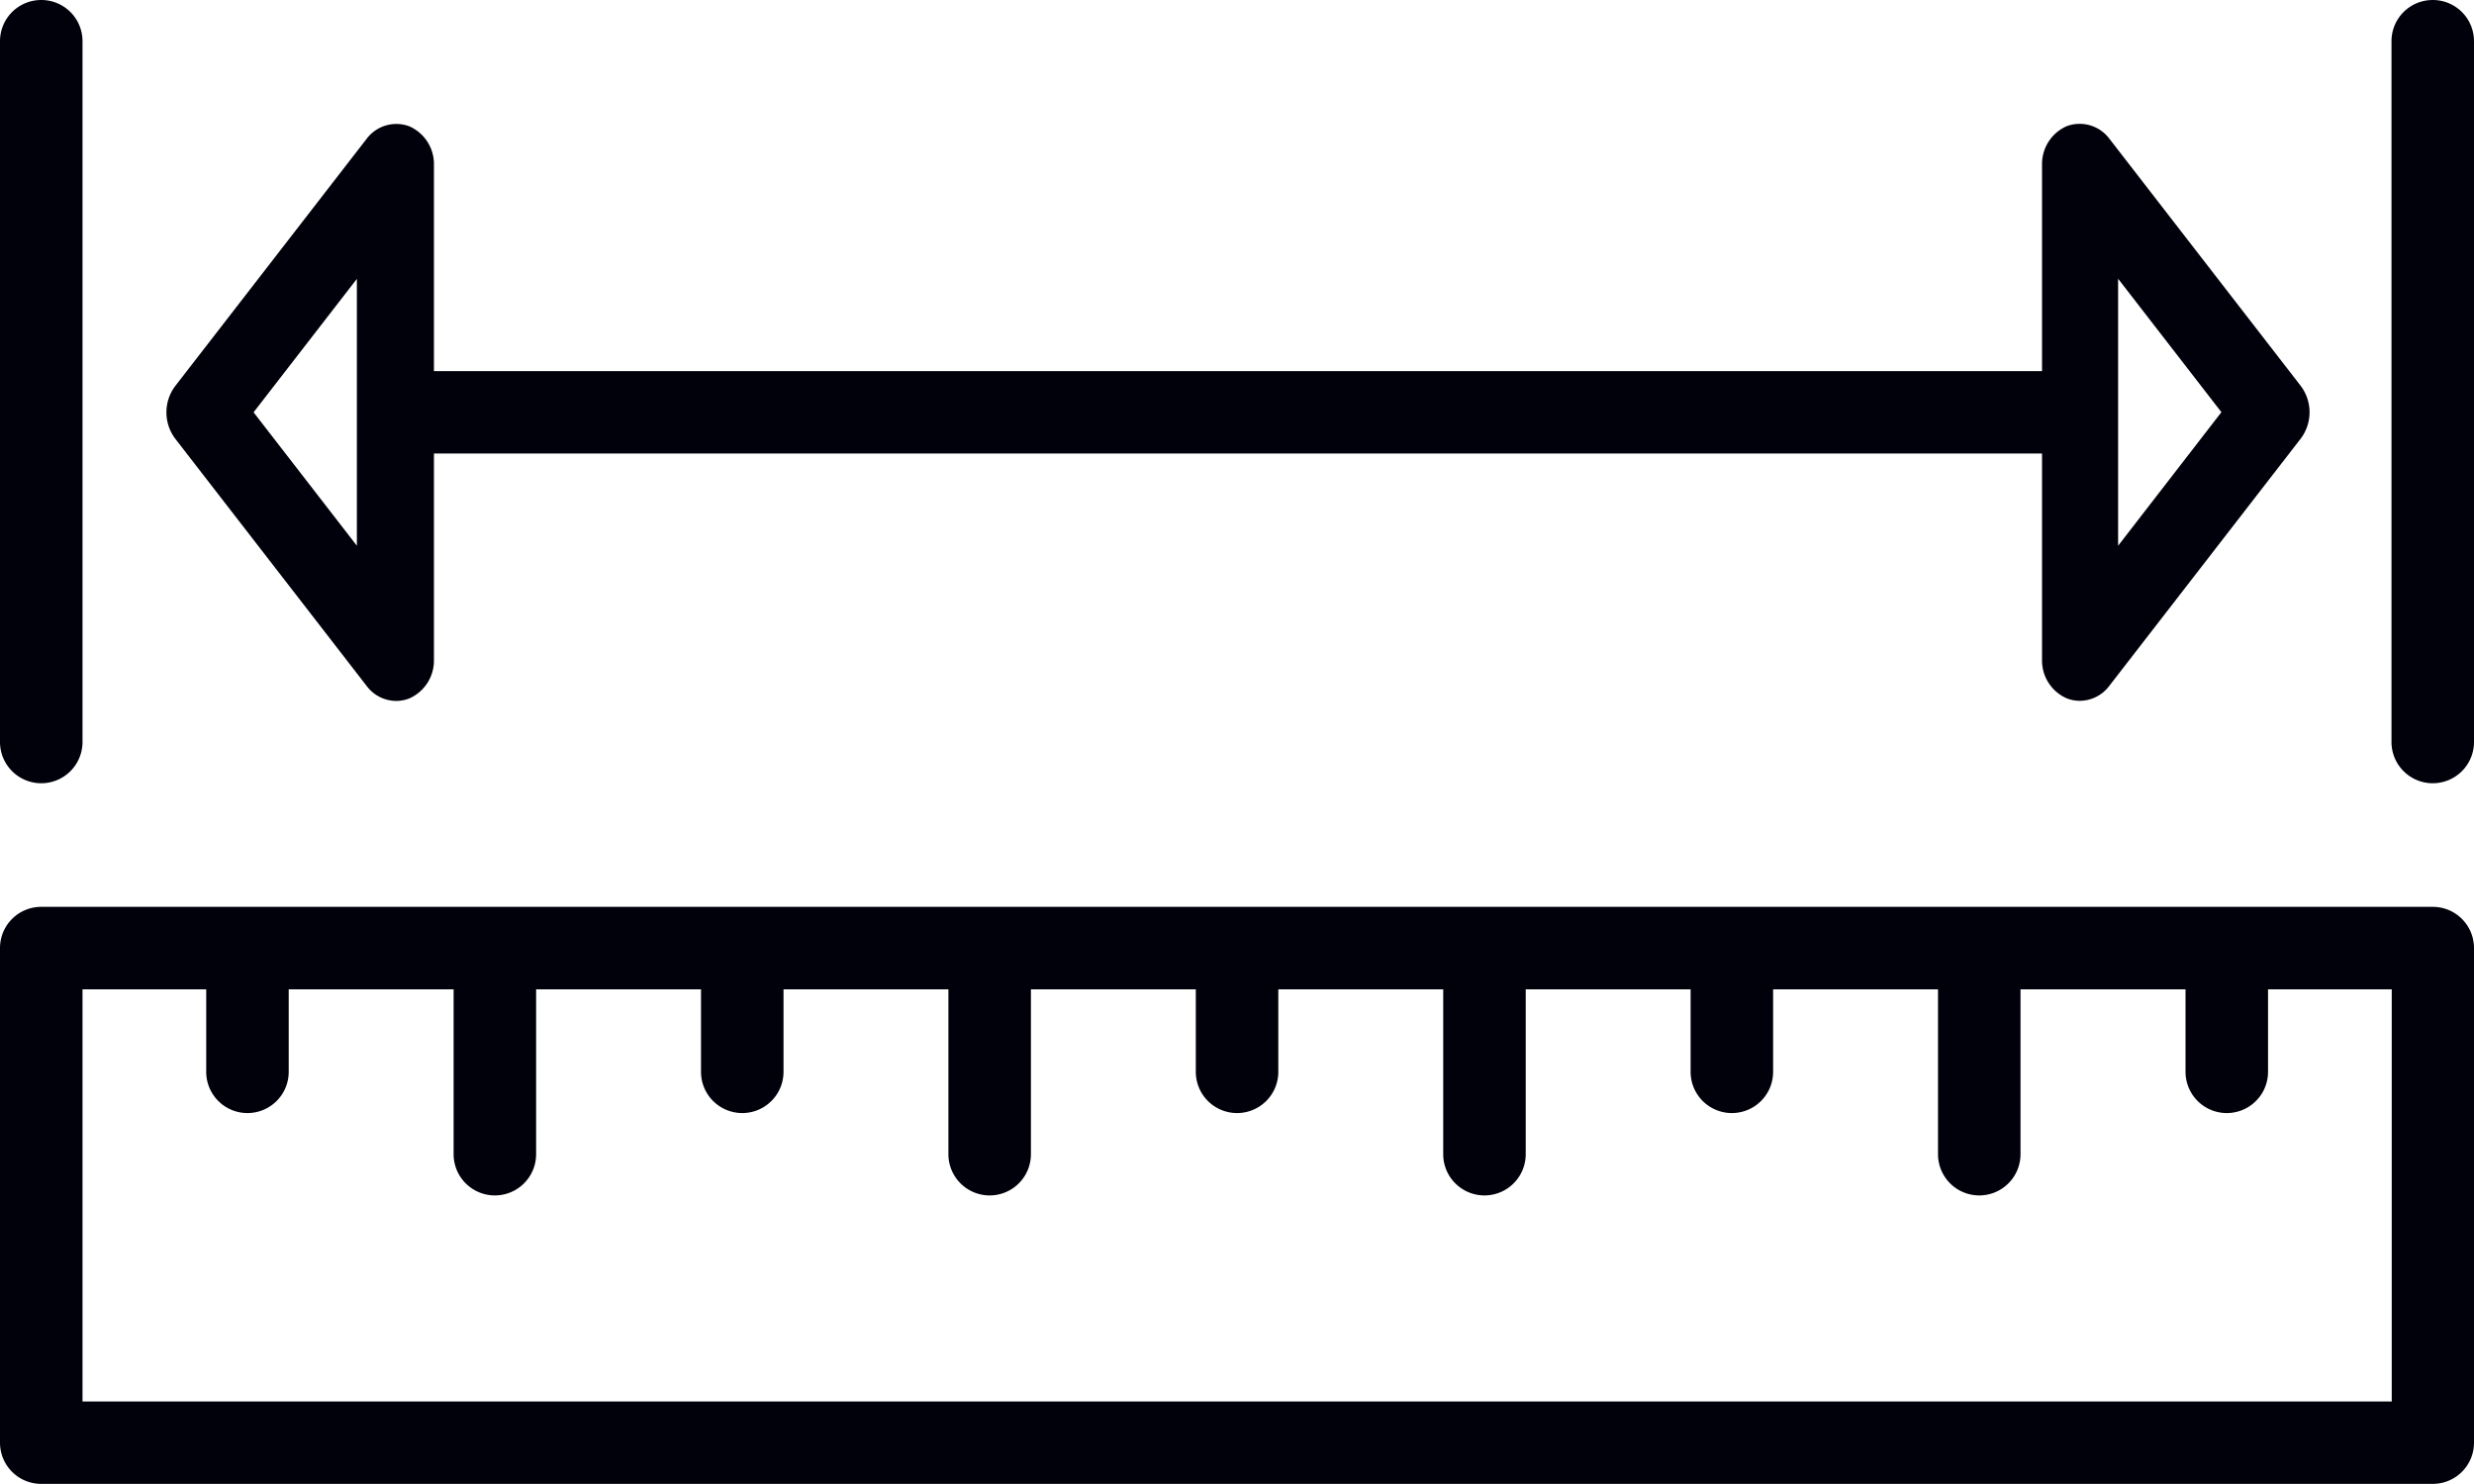
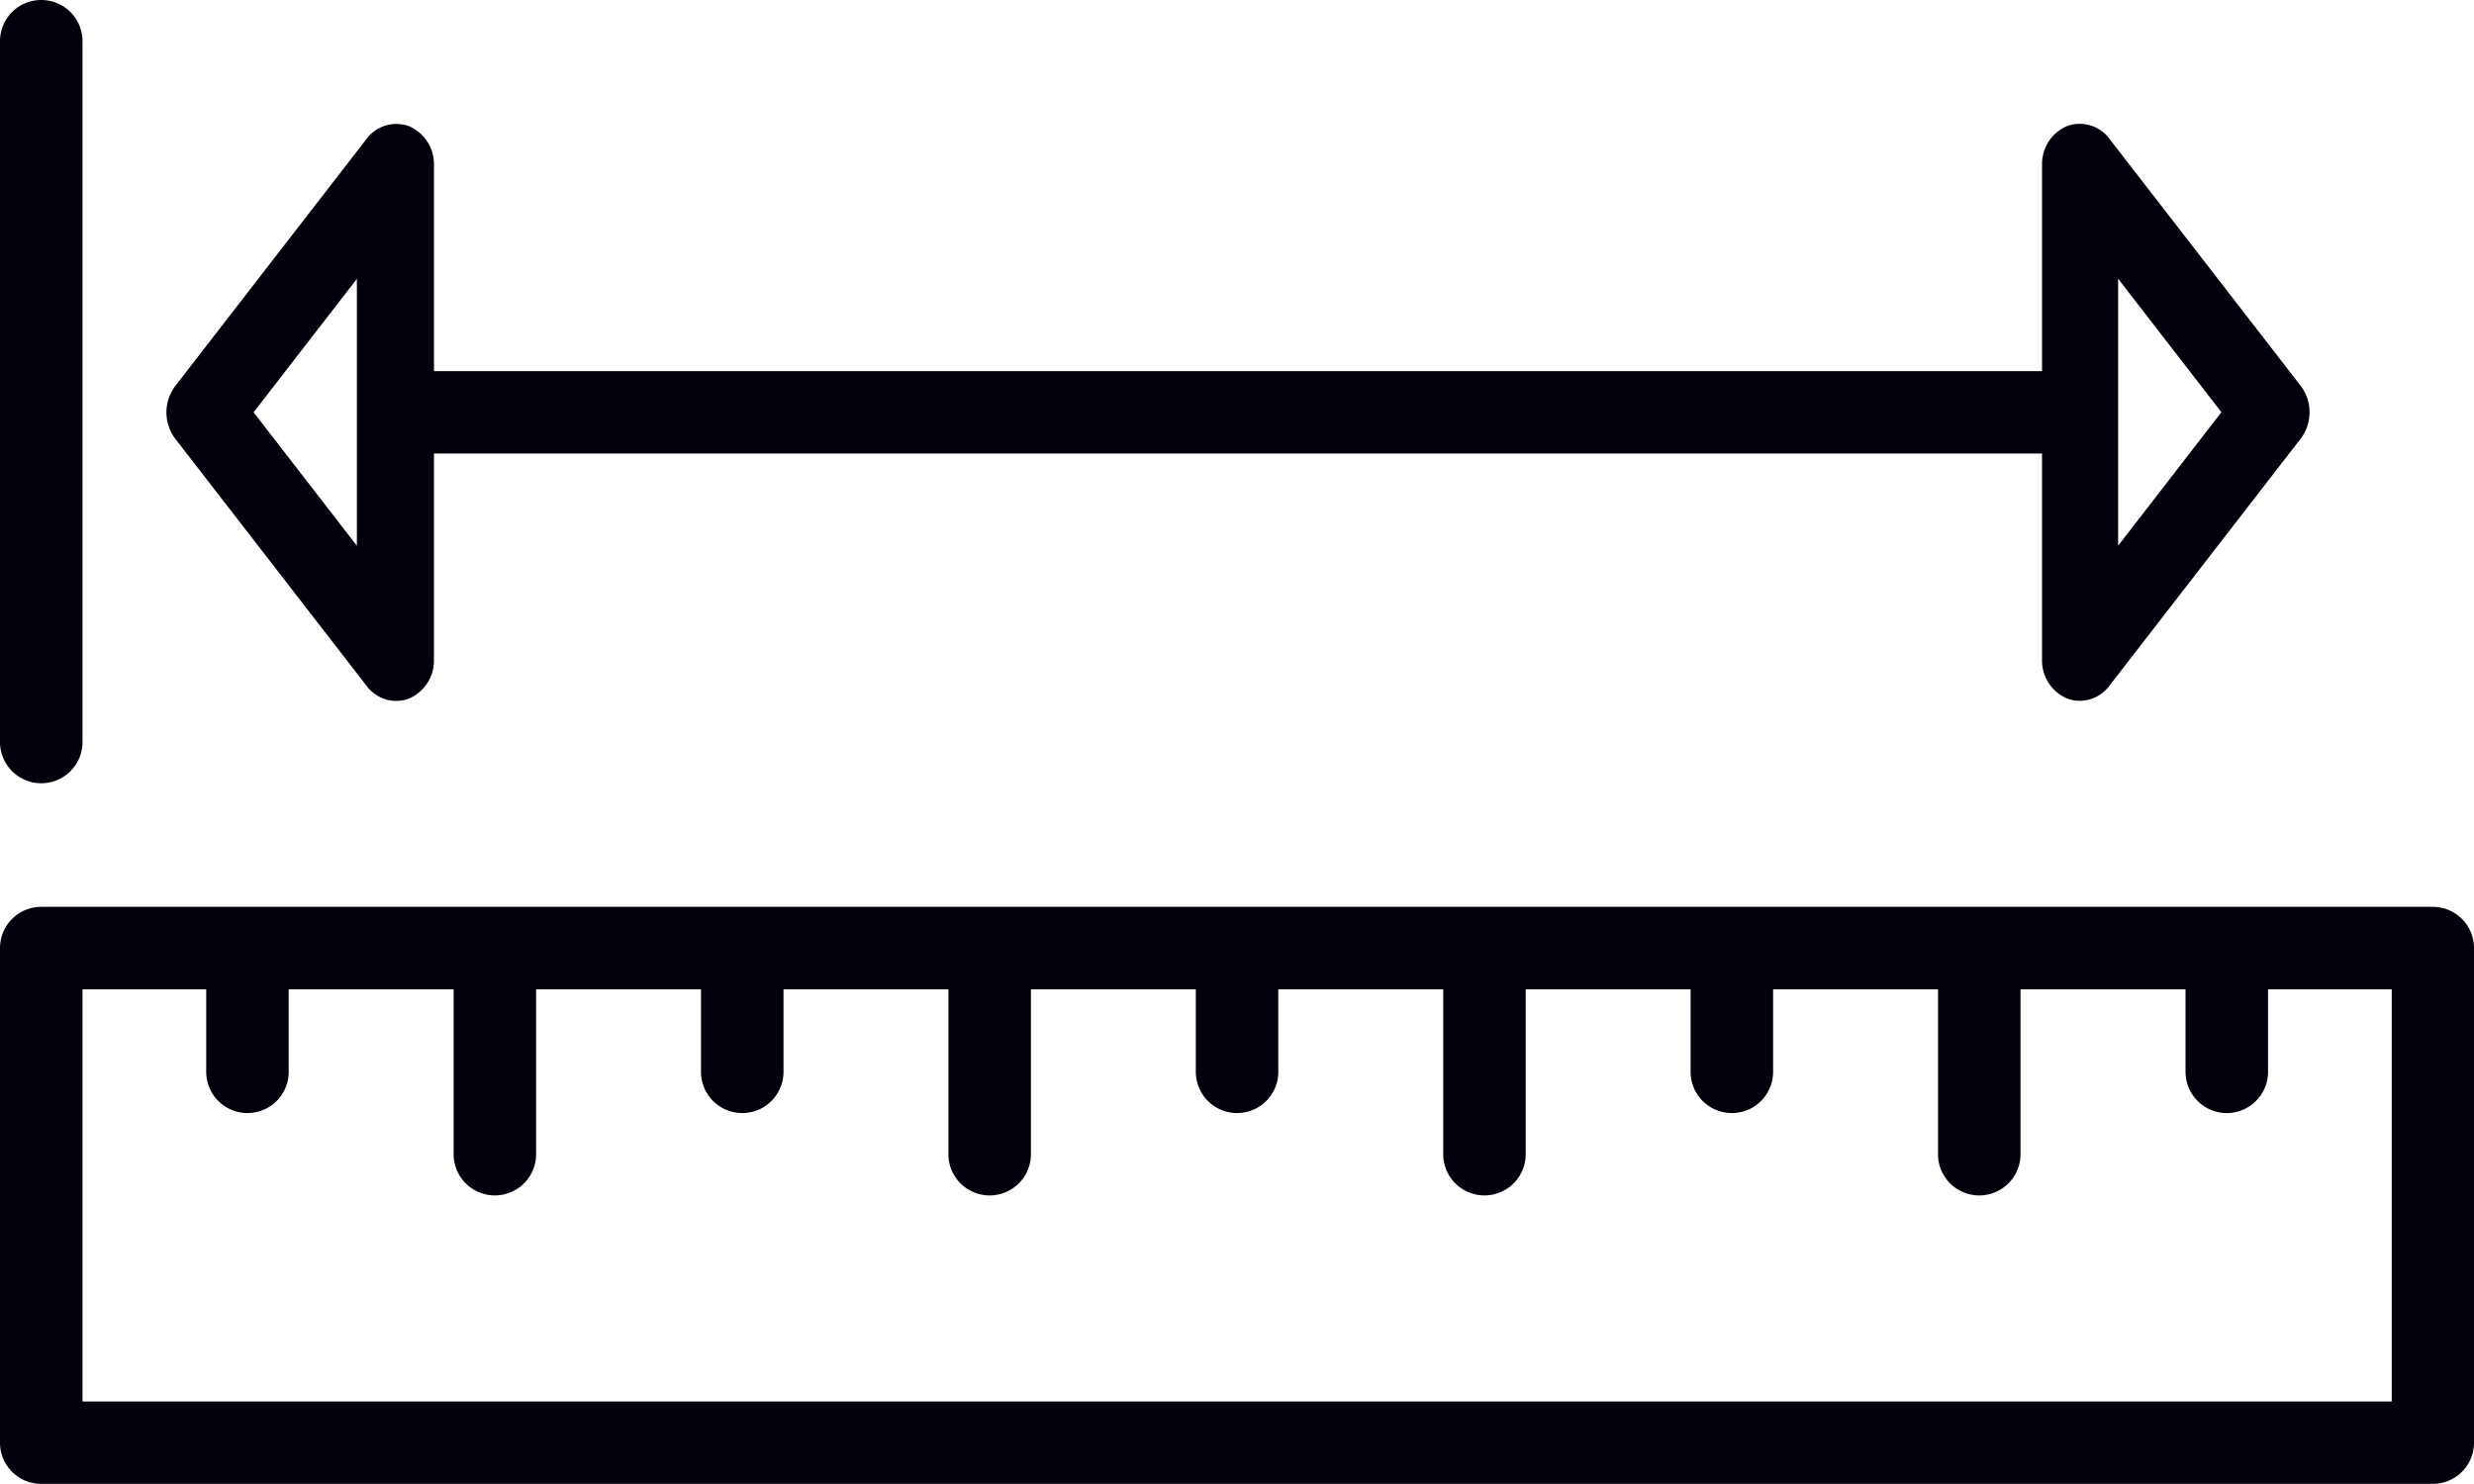
<svg xmlns="http://www.w3.org/2000/svg" width="20" height="12" viewBox="0 0 20 12">
  <defs>
    <style>
            .cls-1{fill:#01010b}
        </style>
  </defs>
  <g id="measure-ruler-svgrepo-com" transform="translate(0 -102.4)">
    <g id="Group_4408" transform="translate(0 109.733)">
      <g id="Group_4407">
        <path id="Path_1448" d="M19.667 290.133H.333a.333.333 0 0 0-.333.333v4a.333.333 0 0 0 .333.333h19.334a.333.333 0 0 0 .333-.333v-4a.333.333 0 0 0-.333-.333zm-.333 4H.667V290.8h1v.667a.333.333 0 0 0 .667 0v-.667h1.333v1.333a.333.333 0 0 0 .667 0V290.8h1.333v.667a.333.333 0 0 0 .667 0v-.667h1.333v1.333a.333.333 0 0 0 .667 0V290.8h1.333v.667a.333.333 0 0 0 .667 0v-.667h1.333v1.333a.333.333 0 0 0 .667 0V290.8h1.333v.667a.333.333 0 0 0 .667 0v-.667h1.333v1.333a.333.333 0 0 0 .667 0V290.8h1.334v.667a.333.333 0 0 0 .667 0v-.667h1v3.333z" class="cls-1" transform="translate(0 -290.133)" />
      </g>
    </g>
    <g id="Group_4410" transform="translate(0 102.4)">
      <g id="Group_4409">
        <path id="Path_1449" d="M.333 102.4a.333.333 0 0 0-.333.333v5.667a.333.333 0 1 0 .667 0v-5.667a.333.333 0 0 0-.334-.333z" class="cls-1" transform="translate(0 -102.4)" />
      </g>
    </g>
    <g id="Group_4412" transform="translate(19.333 102.4)">
      <g id="Group_4411">
-         <path id="Path_1450" d="M495.267 102.4a.333.333 0 0 0-.333.333v5.667a.333.333 0 1 0 .667 0v-5.667a.333.333 0 0 0-.334-.333z" class="cls-1" transform="translate(-494.934 -102.4)" />
-       </g>
+         </g>
    </g>
    <g id="Group_4414" transform="translate(1.333 103.4)">
      <g id="Group_4413">
        <path id="Path_1451" d="M51.4 130.113l-1.548-2a.3.3 0 0 0-.343-.1.334.334 0 0 0-.2.314v1.667h-13v-1.667a.333.333 0 0 0-.2-.313.3.3 0 0 0-.343.1l-1.548 2a.354.354 0 0 0 0 .427l1.548 2a.3.3 0 0 0 .238.12.291.291 0 0 0 .105-.02.334.334 0 0 0 .2-.313v-1.668h13v1.667a.333.333 0 0 0 .2.313.291.291 0 0 0 .105.02.3.3 0 0 0 .238-.12l1.548-2a.354.354 0 0 0 0-.427zm-15.714 1.293l-.835-1.079.835-1.079zm14.238 0v-2.159l.835 1.079z" class="cls-1" transform="translate(-34.134 -127.993)" />
      </g>
    </g>
  </g>
</svg>